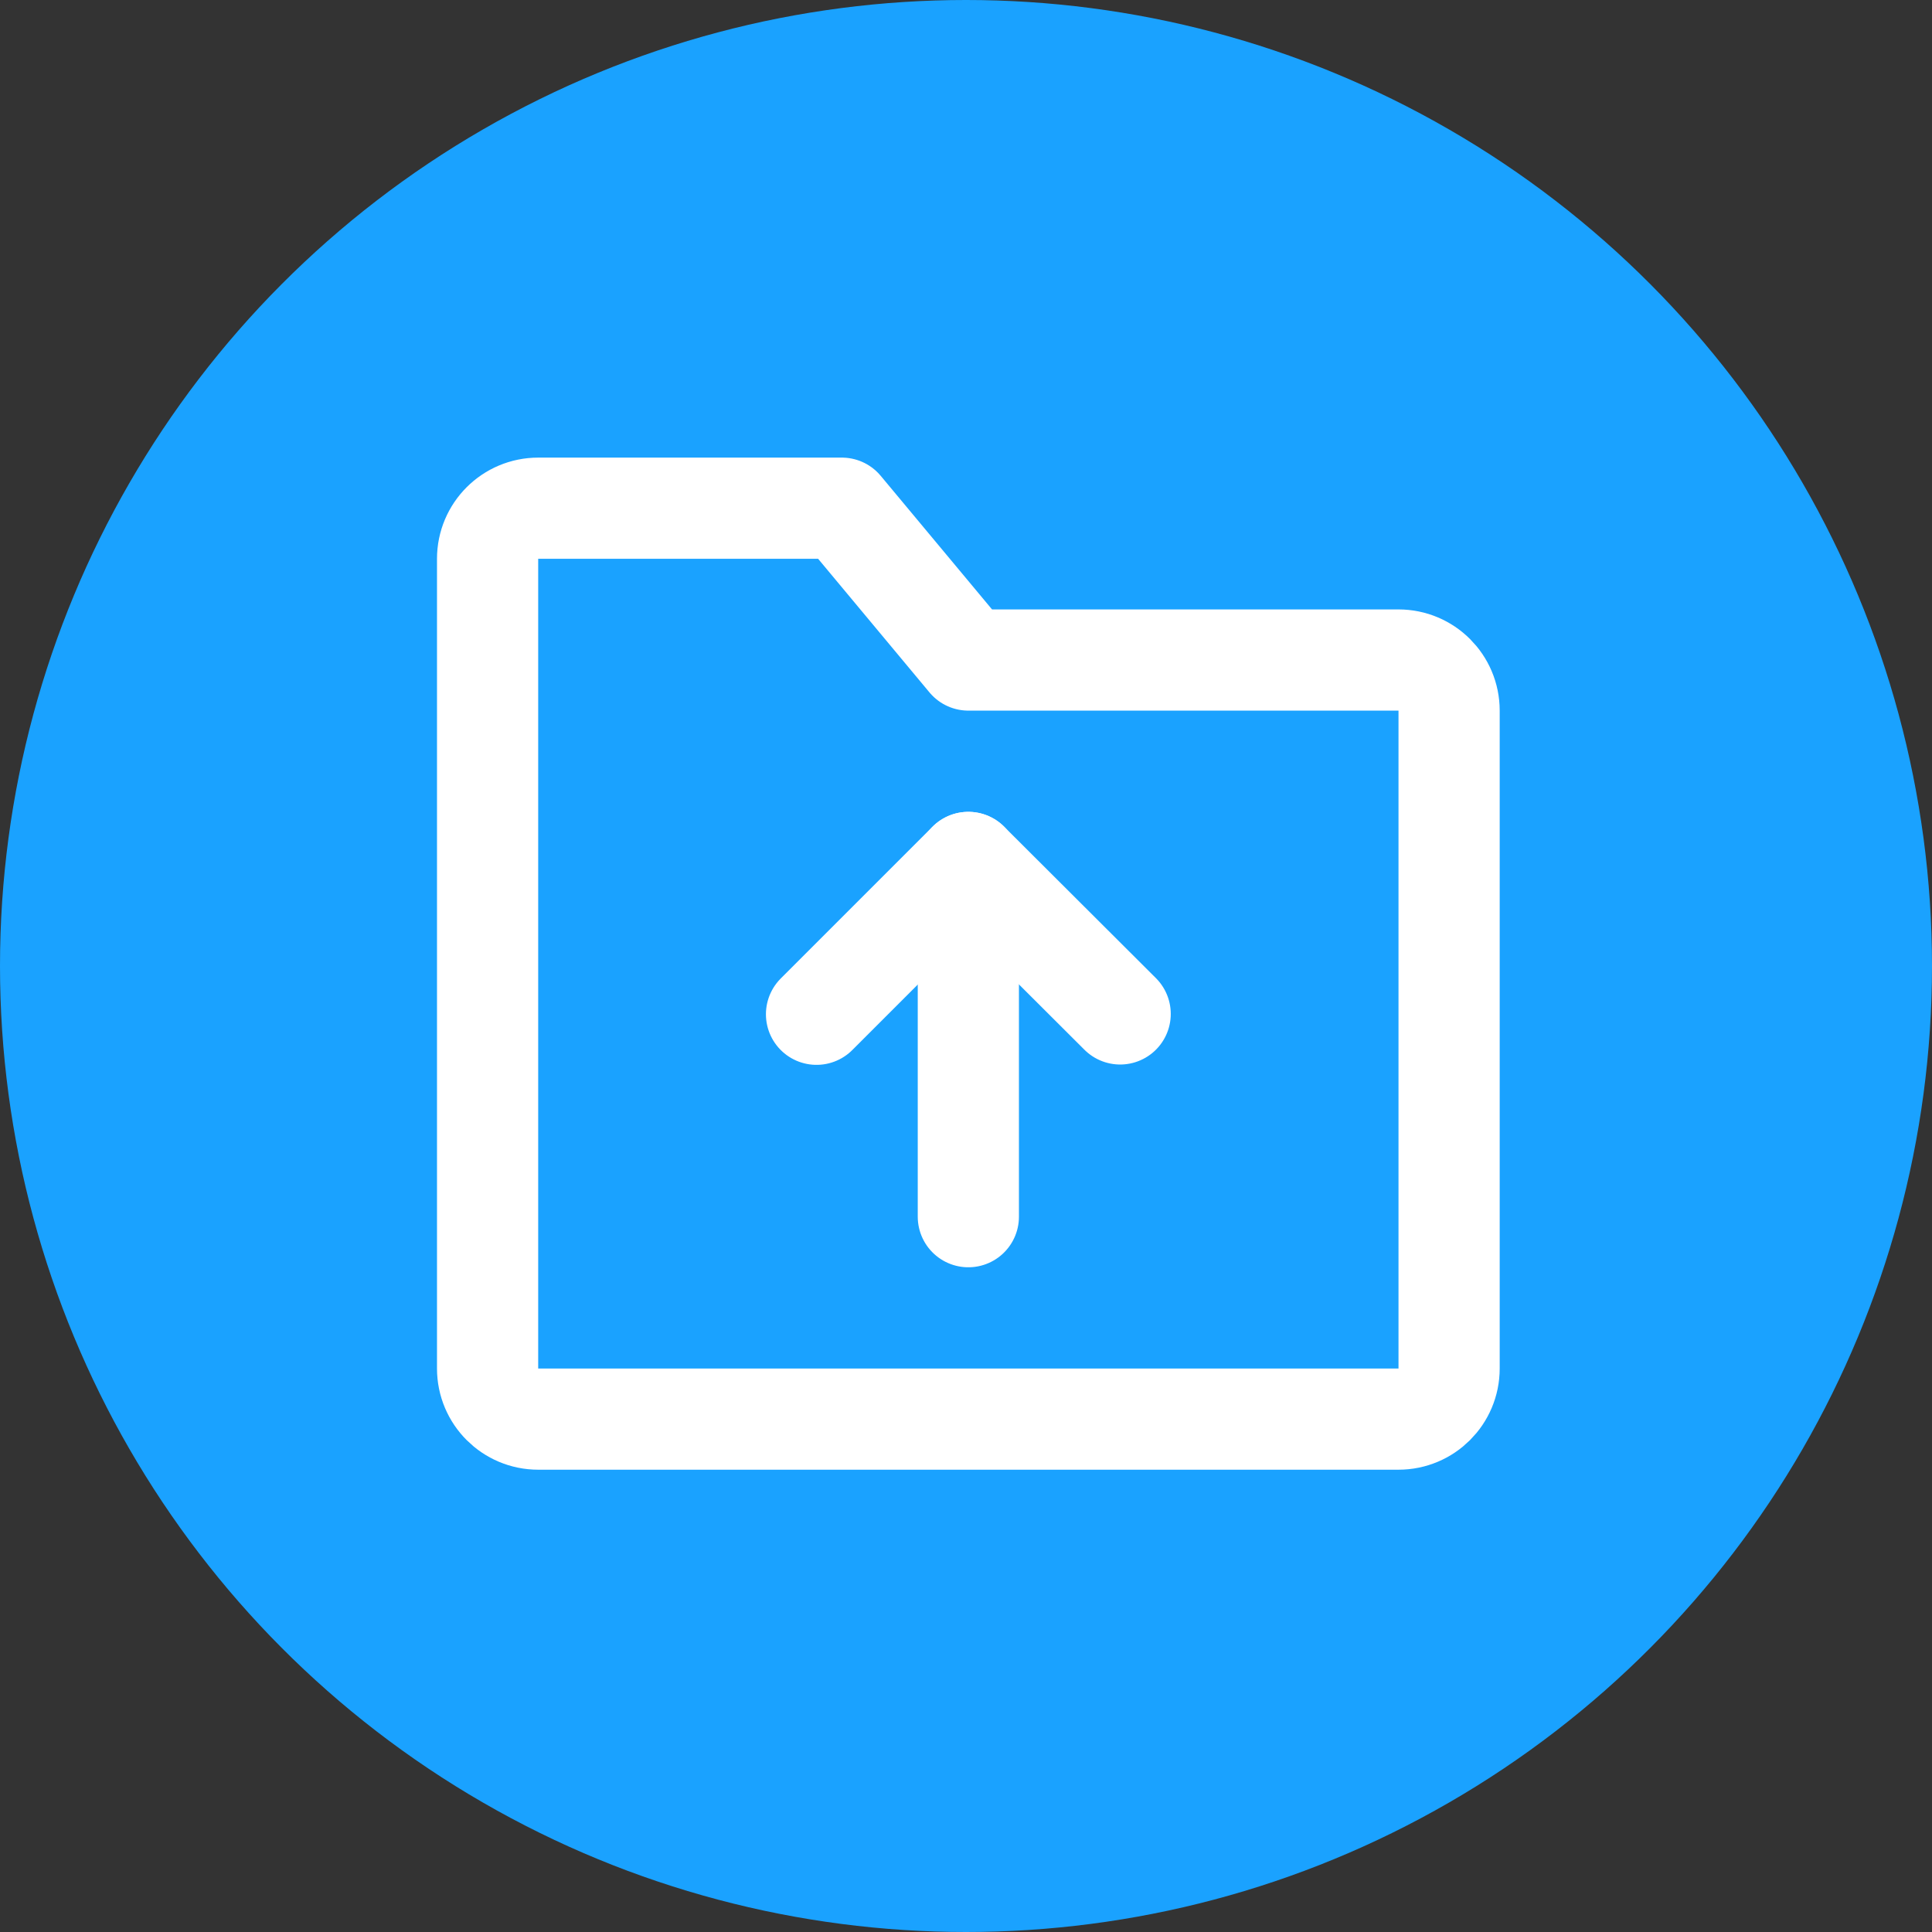
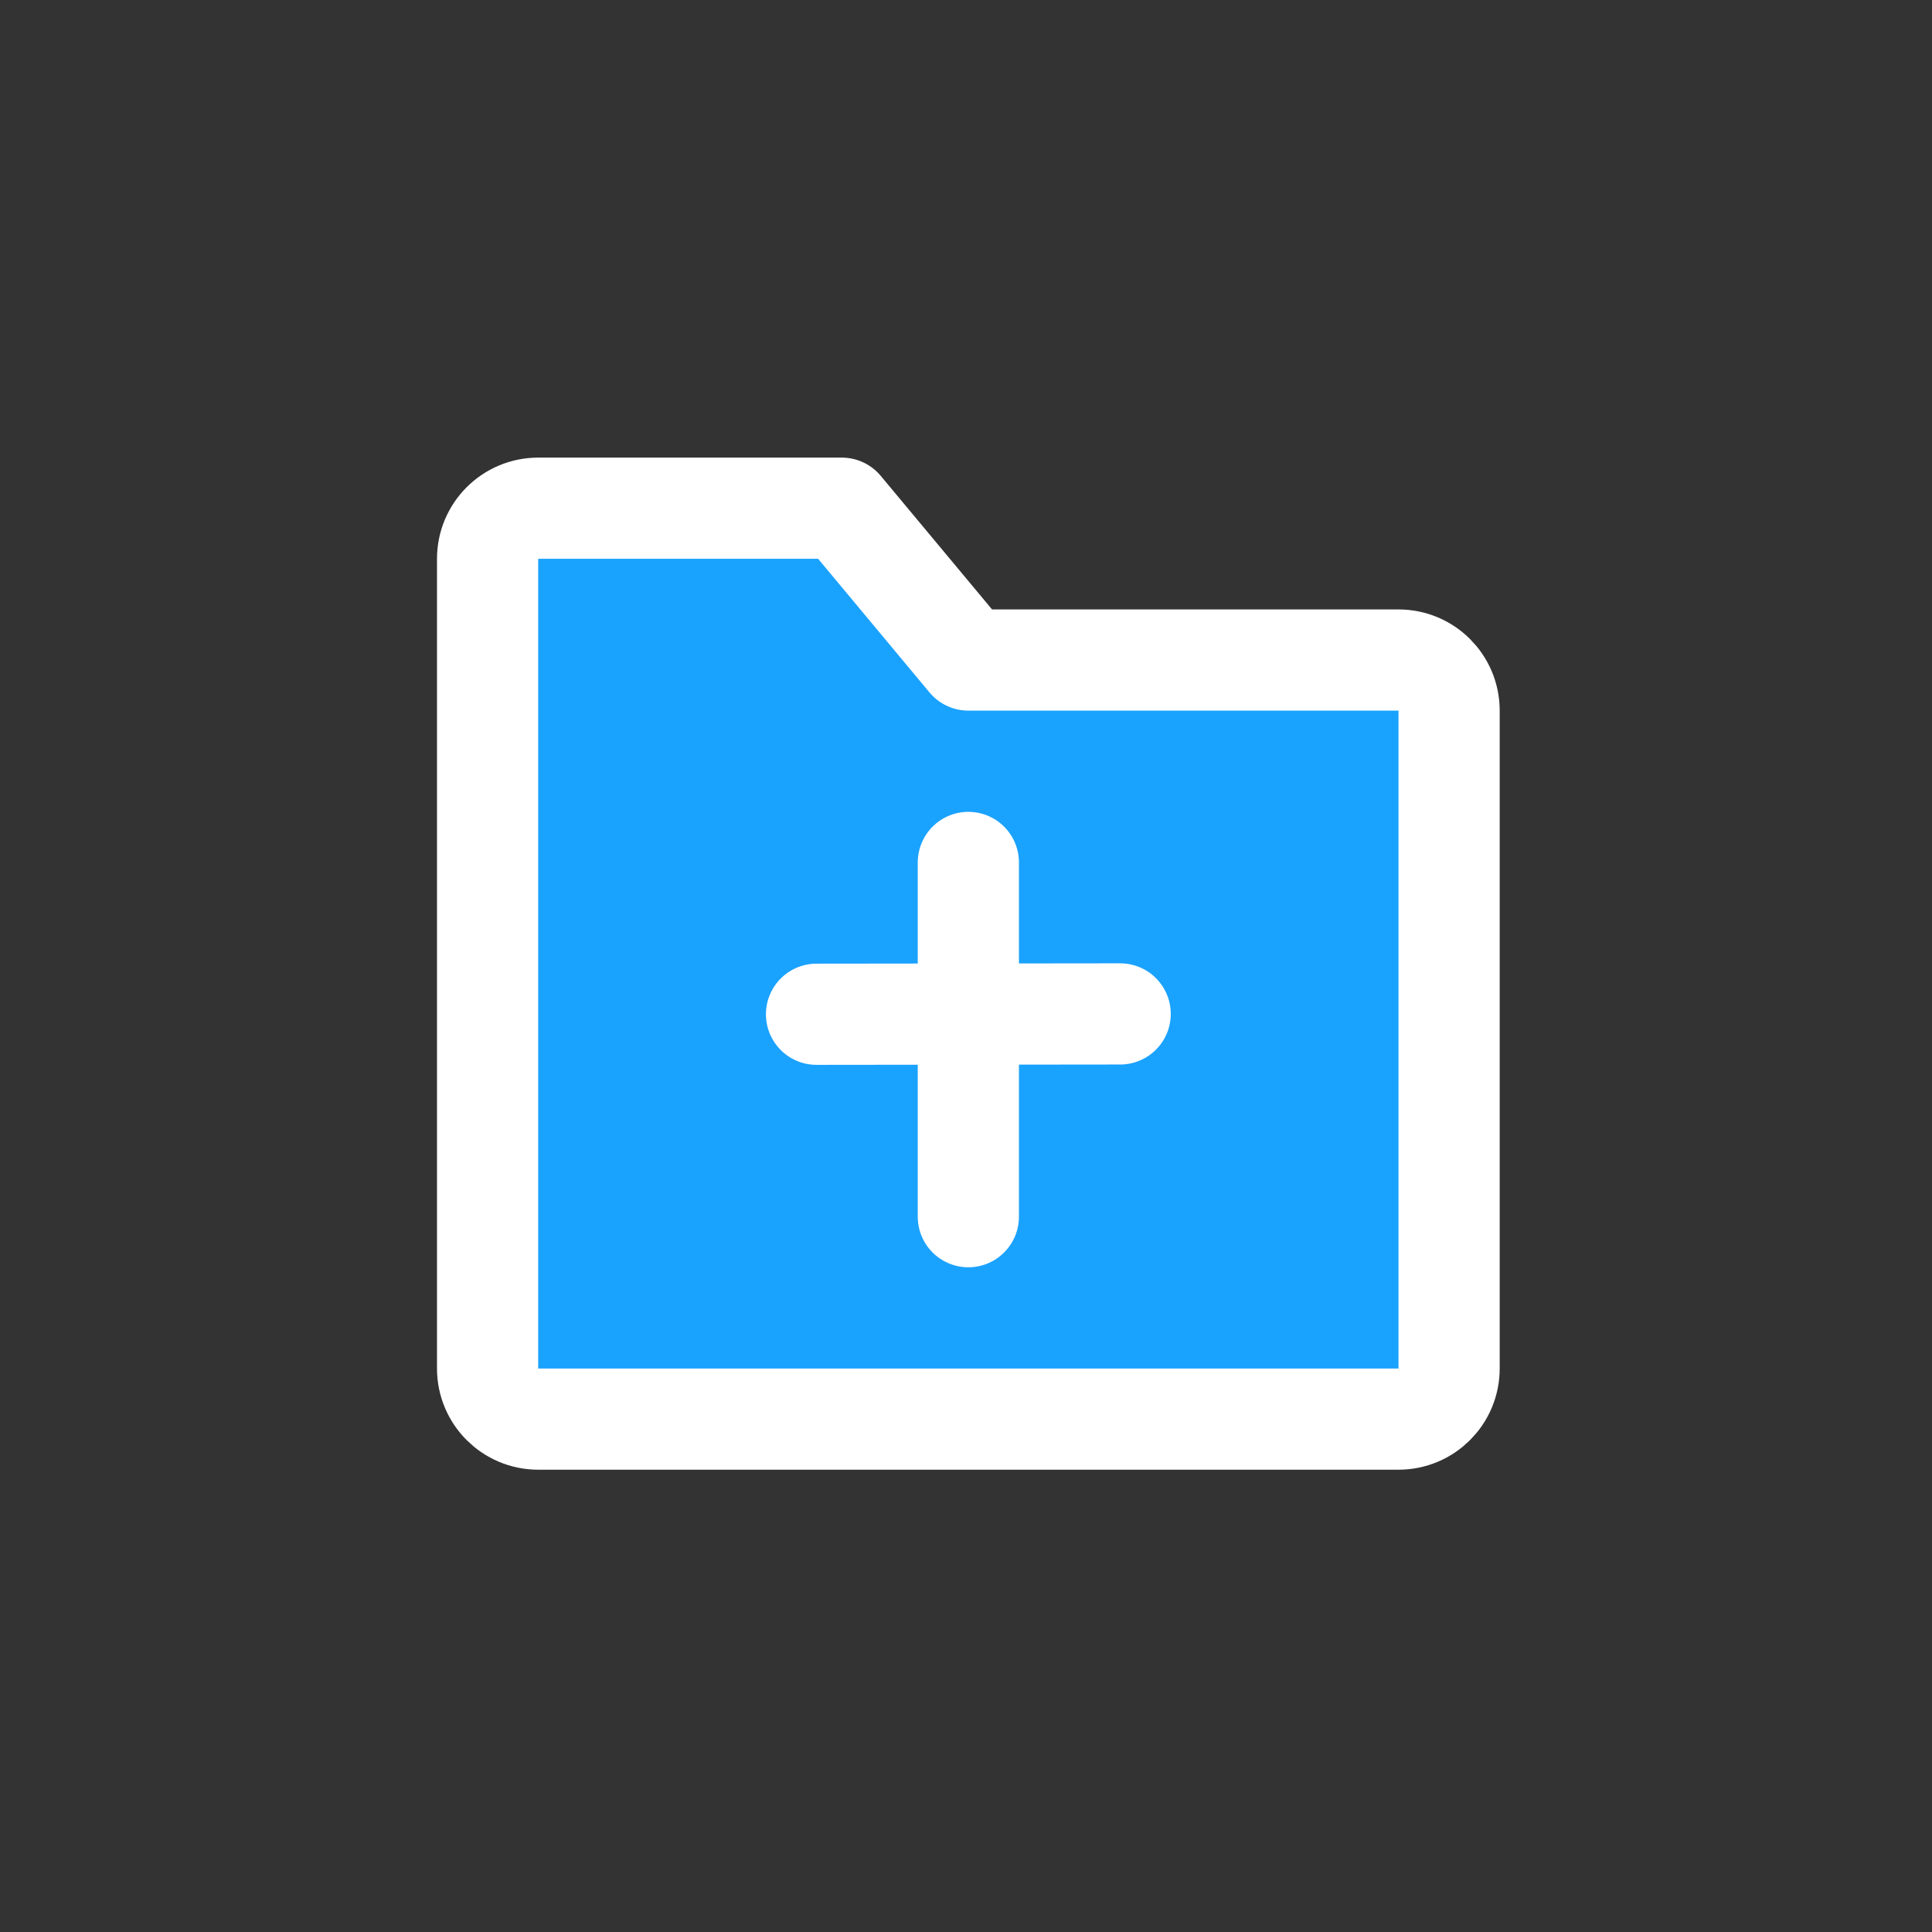
<svg xmlns="http://www.w3.org/2000/svg" width="412" height="412" viewBox="0 0 412 412" fill="none">
  <rect x="0" y="0" width="412" height="412" fill="#333333" stroke="none" />
-   <circle cx="206" cy="206" r="206" fill="#1AA2FF" />
  <path d="M103.979 119.167C103.979 113.207 108.811 108.375 114.771 108.375H179.521L206.5 140.75H298.229C304.189 140.75 309.021 145.581 309.021 151.542V291.833C309.021 297.794 304.189 302.625 298.229 302.625H114.771C108.811 302.625 103.979 297.794 103.979 291.833V119.167Z" fill="#1AA2FF" stroke="white" stroke-width="21.58" stroke-linejoin="round" />
-   <path d="M238.875 216.219L206.5 183.916L174.125 216.291" stroke="white" stroke-width="21.58" stroke-linecap="round" stroke-linejoin="round" />
+   <path d="M238.875 216.219L174.125 216.291" stroke="white" stroke-width="21.58" stroke-linecap="round" stroke-linejoin="round" />
  <path d="M206.5 183.916V259.458" stroke="white" stroke-width="21.58" stroke-linecap="round" stroke-linejoin="round" />
</svg>